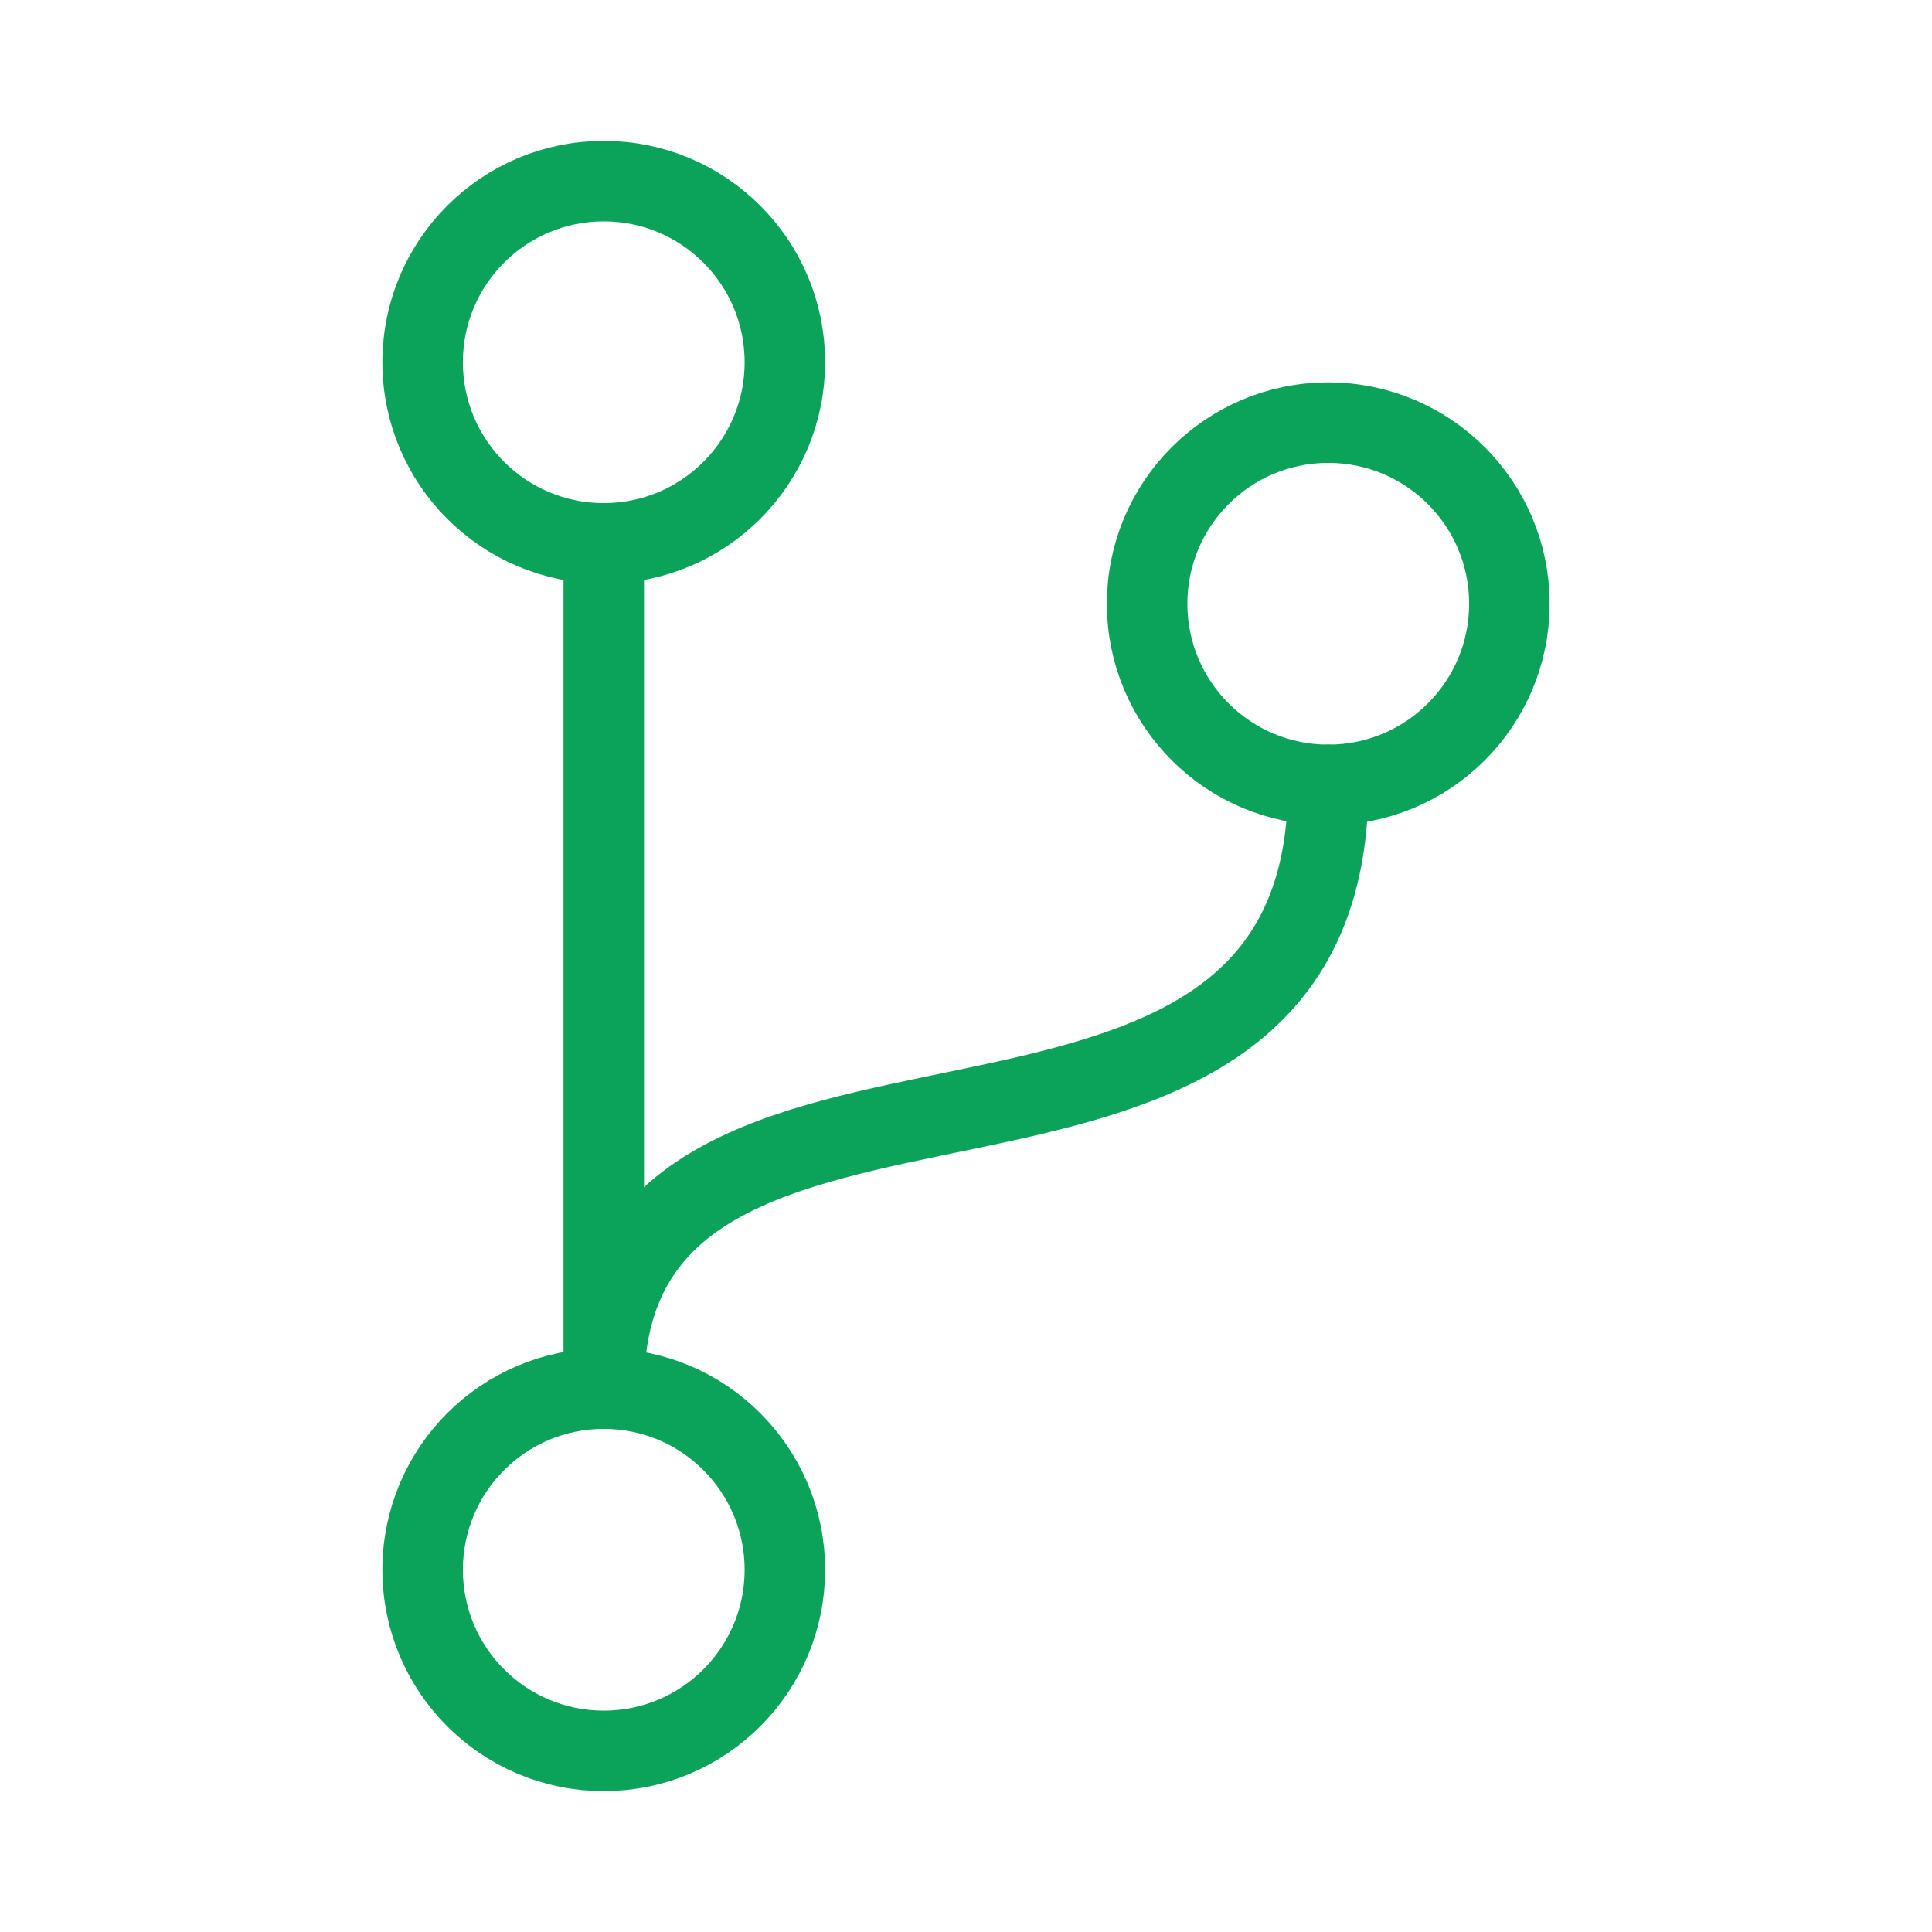
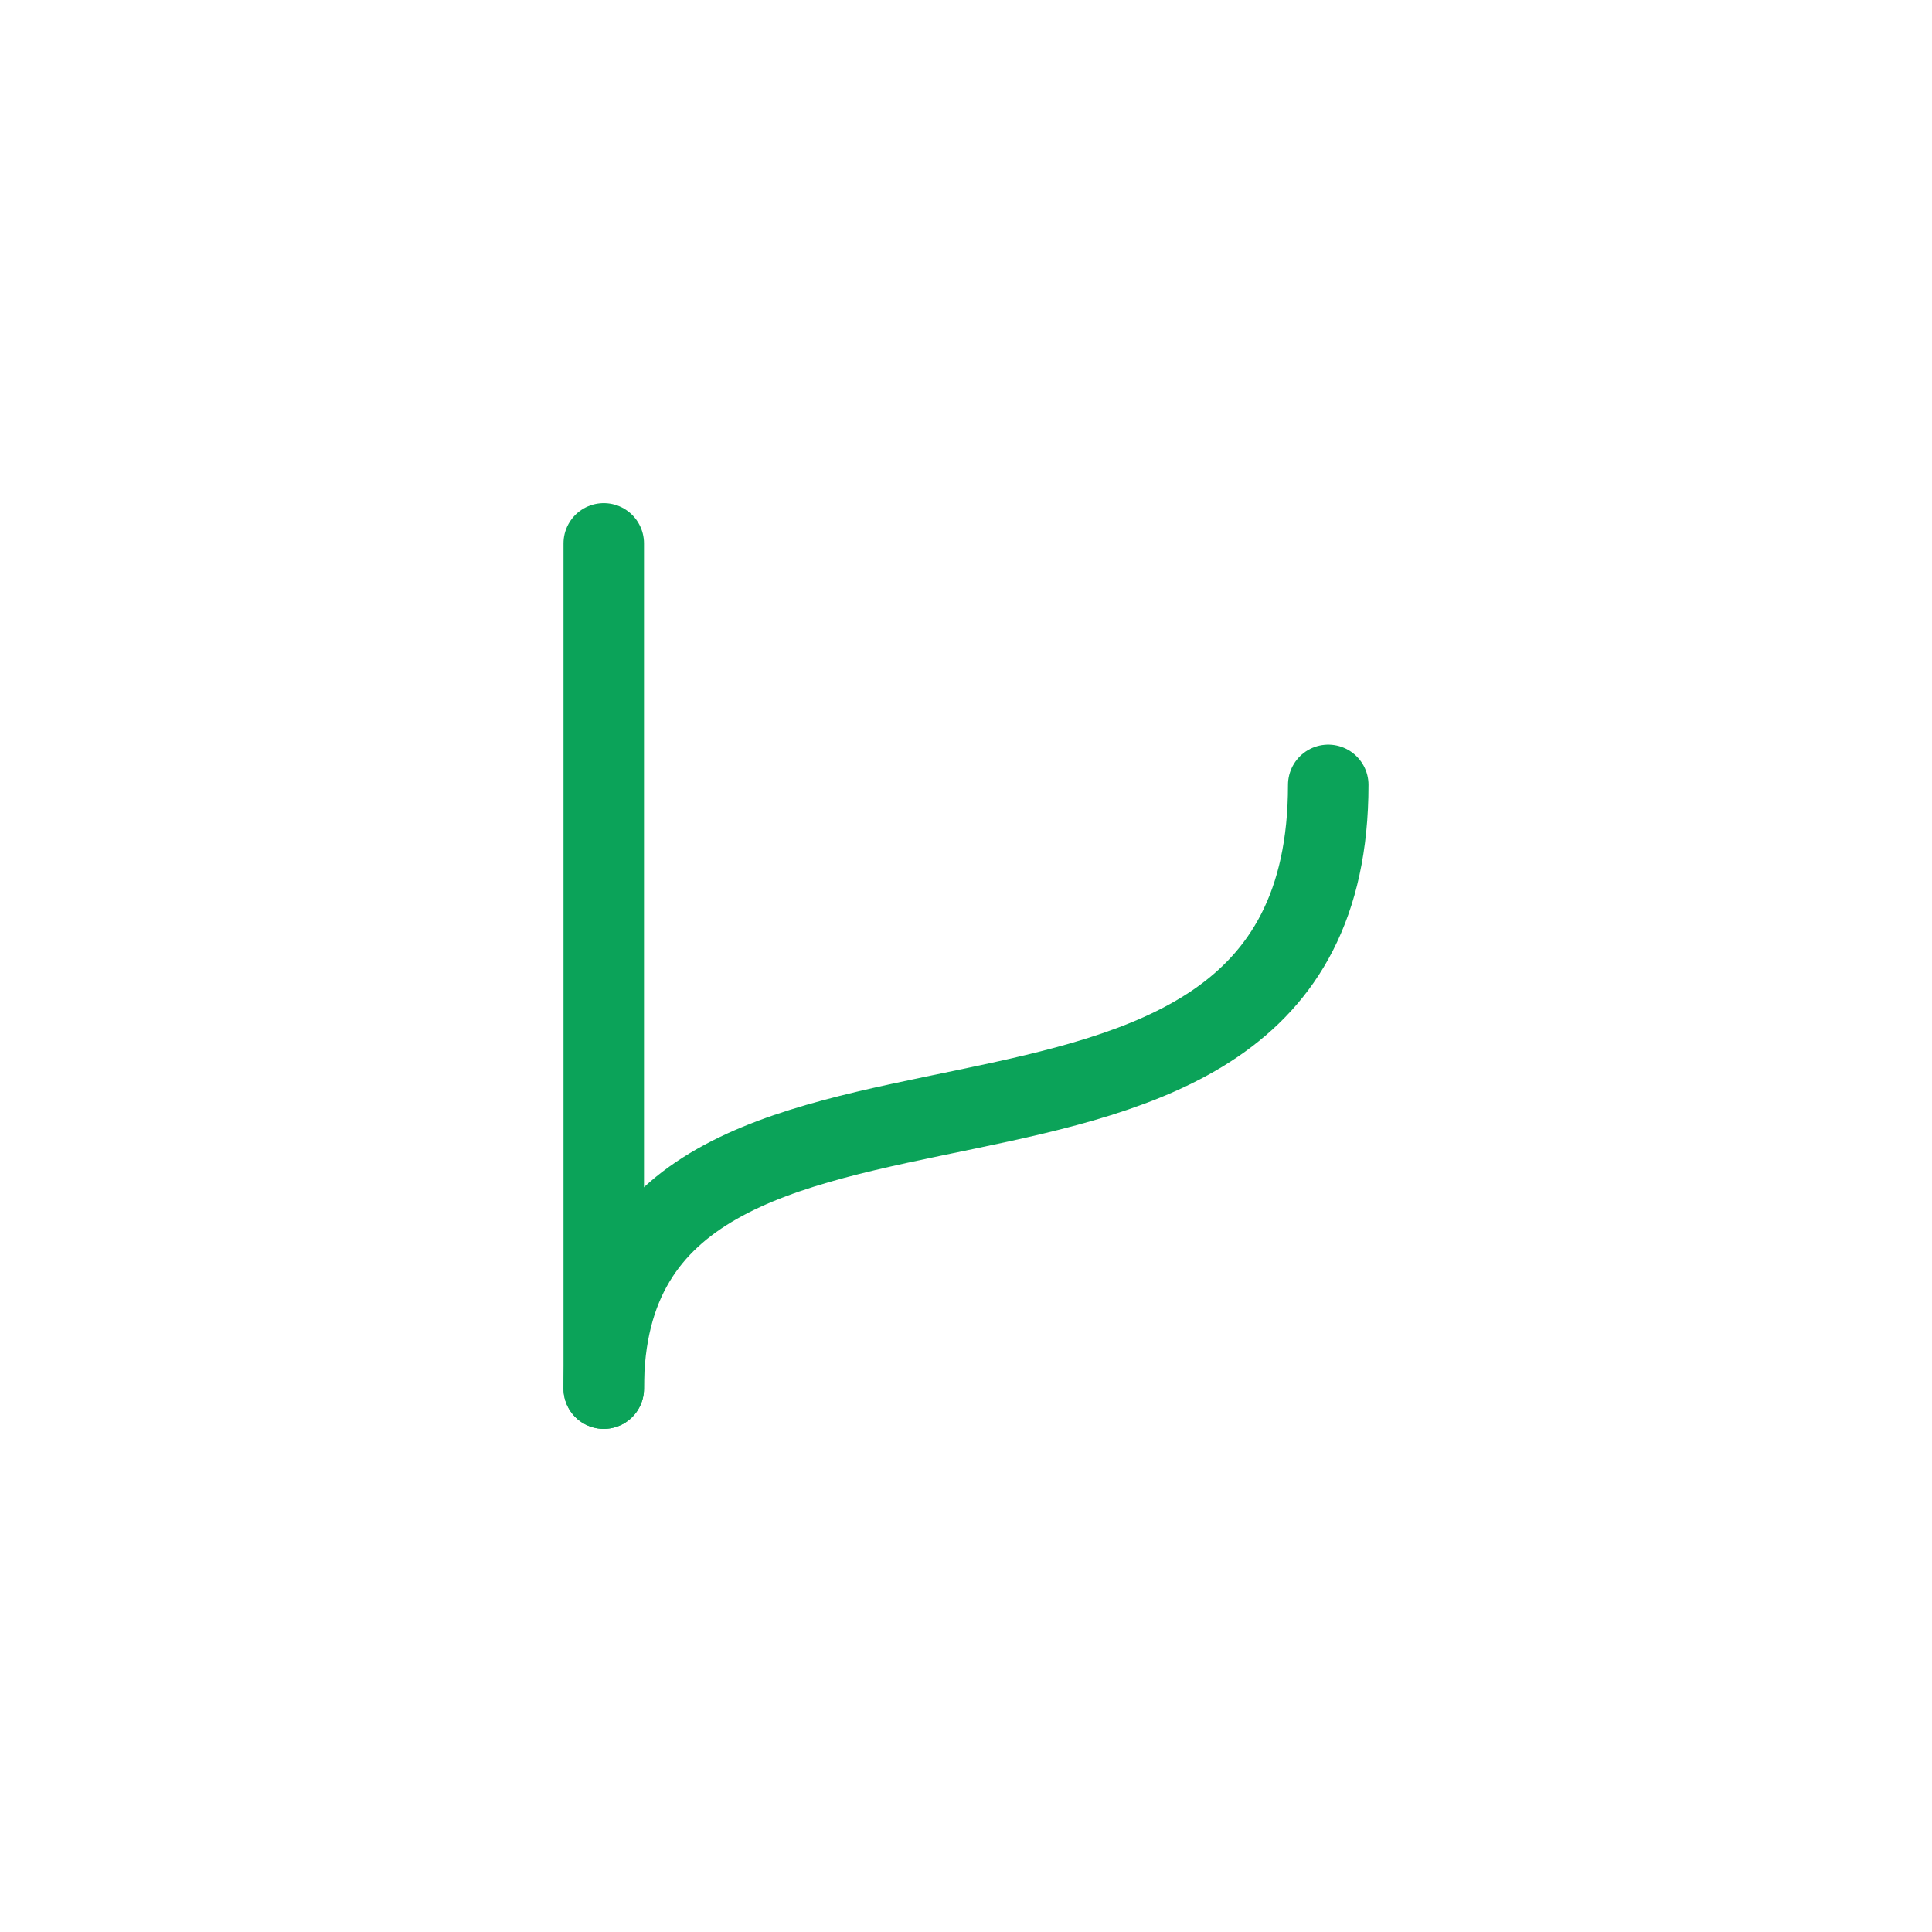
<svg xmlns="http://www.w3.org/2000/svg" width="24" height="24" viewBox="0 0 24 24" fill="none">
-   <path d="M7.5 6.75C8.743 6.75 9.75 5.743 9.75 4.5C9.75 3.257 8.743 2.25 7.5 2.25C6.257 2.25 5.25 3.257 5.25 4.5C5.25 5.743 6.257 6.75 7.5 6.75Z" stroke="#0BA359" stroke-linecap="round" stroke-linejoin="round" />
-   <path d="M7.5 21.75C8.743 21.75 9.75 20.743 9.75 19.5C9.75 18.257 8.743 17.25 7.5 17.25C6.257 17.25 5.25 18.257 5.25 19.5C5.25 20.743 6.257 21.75 7.5 21.75Z" stroke="#0BA359" stroke-linecap="round" stroke-linejoin="round" />
  <path d="M7.5 17.25V6.75" stroke="#0BA359" stroke-linecap="round" stroke-linejoin="round" />
-   <path d="M16.5 9.75C17.743 9.75 18.75 8.743 18.75 7.5C18.75 6.257 17.743 5.25 16.5 5.25C15.257 5.25 14.25 6.257 14.25 7.5C14.25 8.743 15.257 9.75 16.5 9.75Z" stroke="#0BA359" stroke-linecap="round" stroke-linejoin="round" />
  <path d="M16.5 9.75C16.5 15.75 7.5 12 7.5 17.25" stroke="#0BA359" stroke-linecap="round" stroke-linejoin="round" />
</svg>